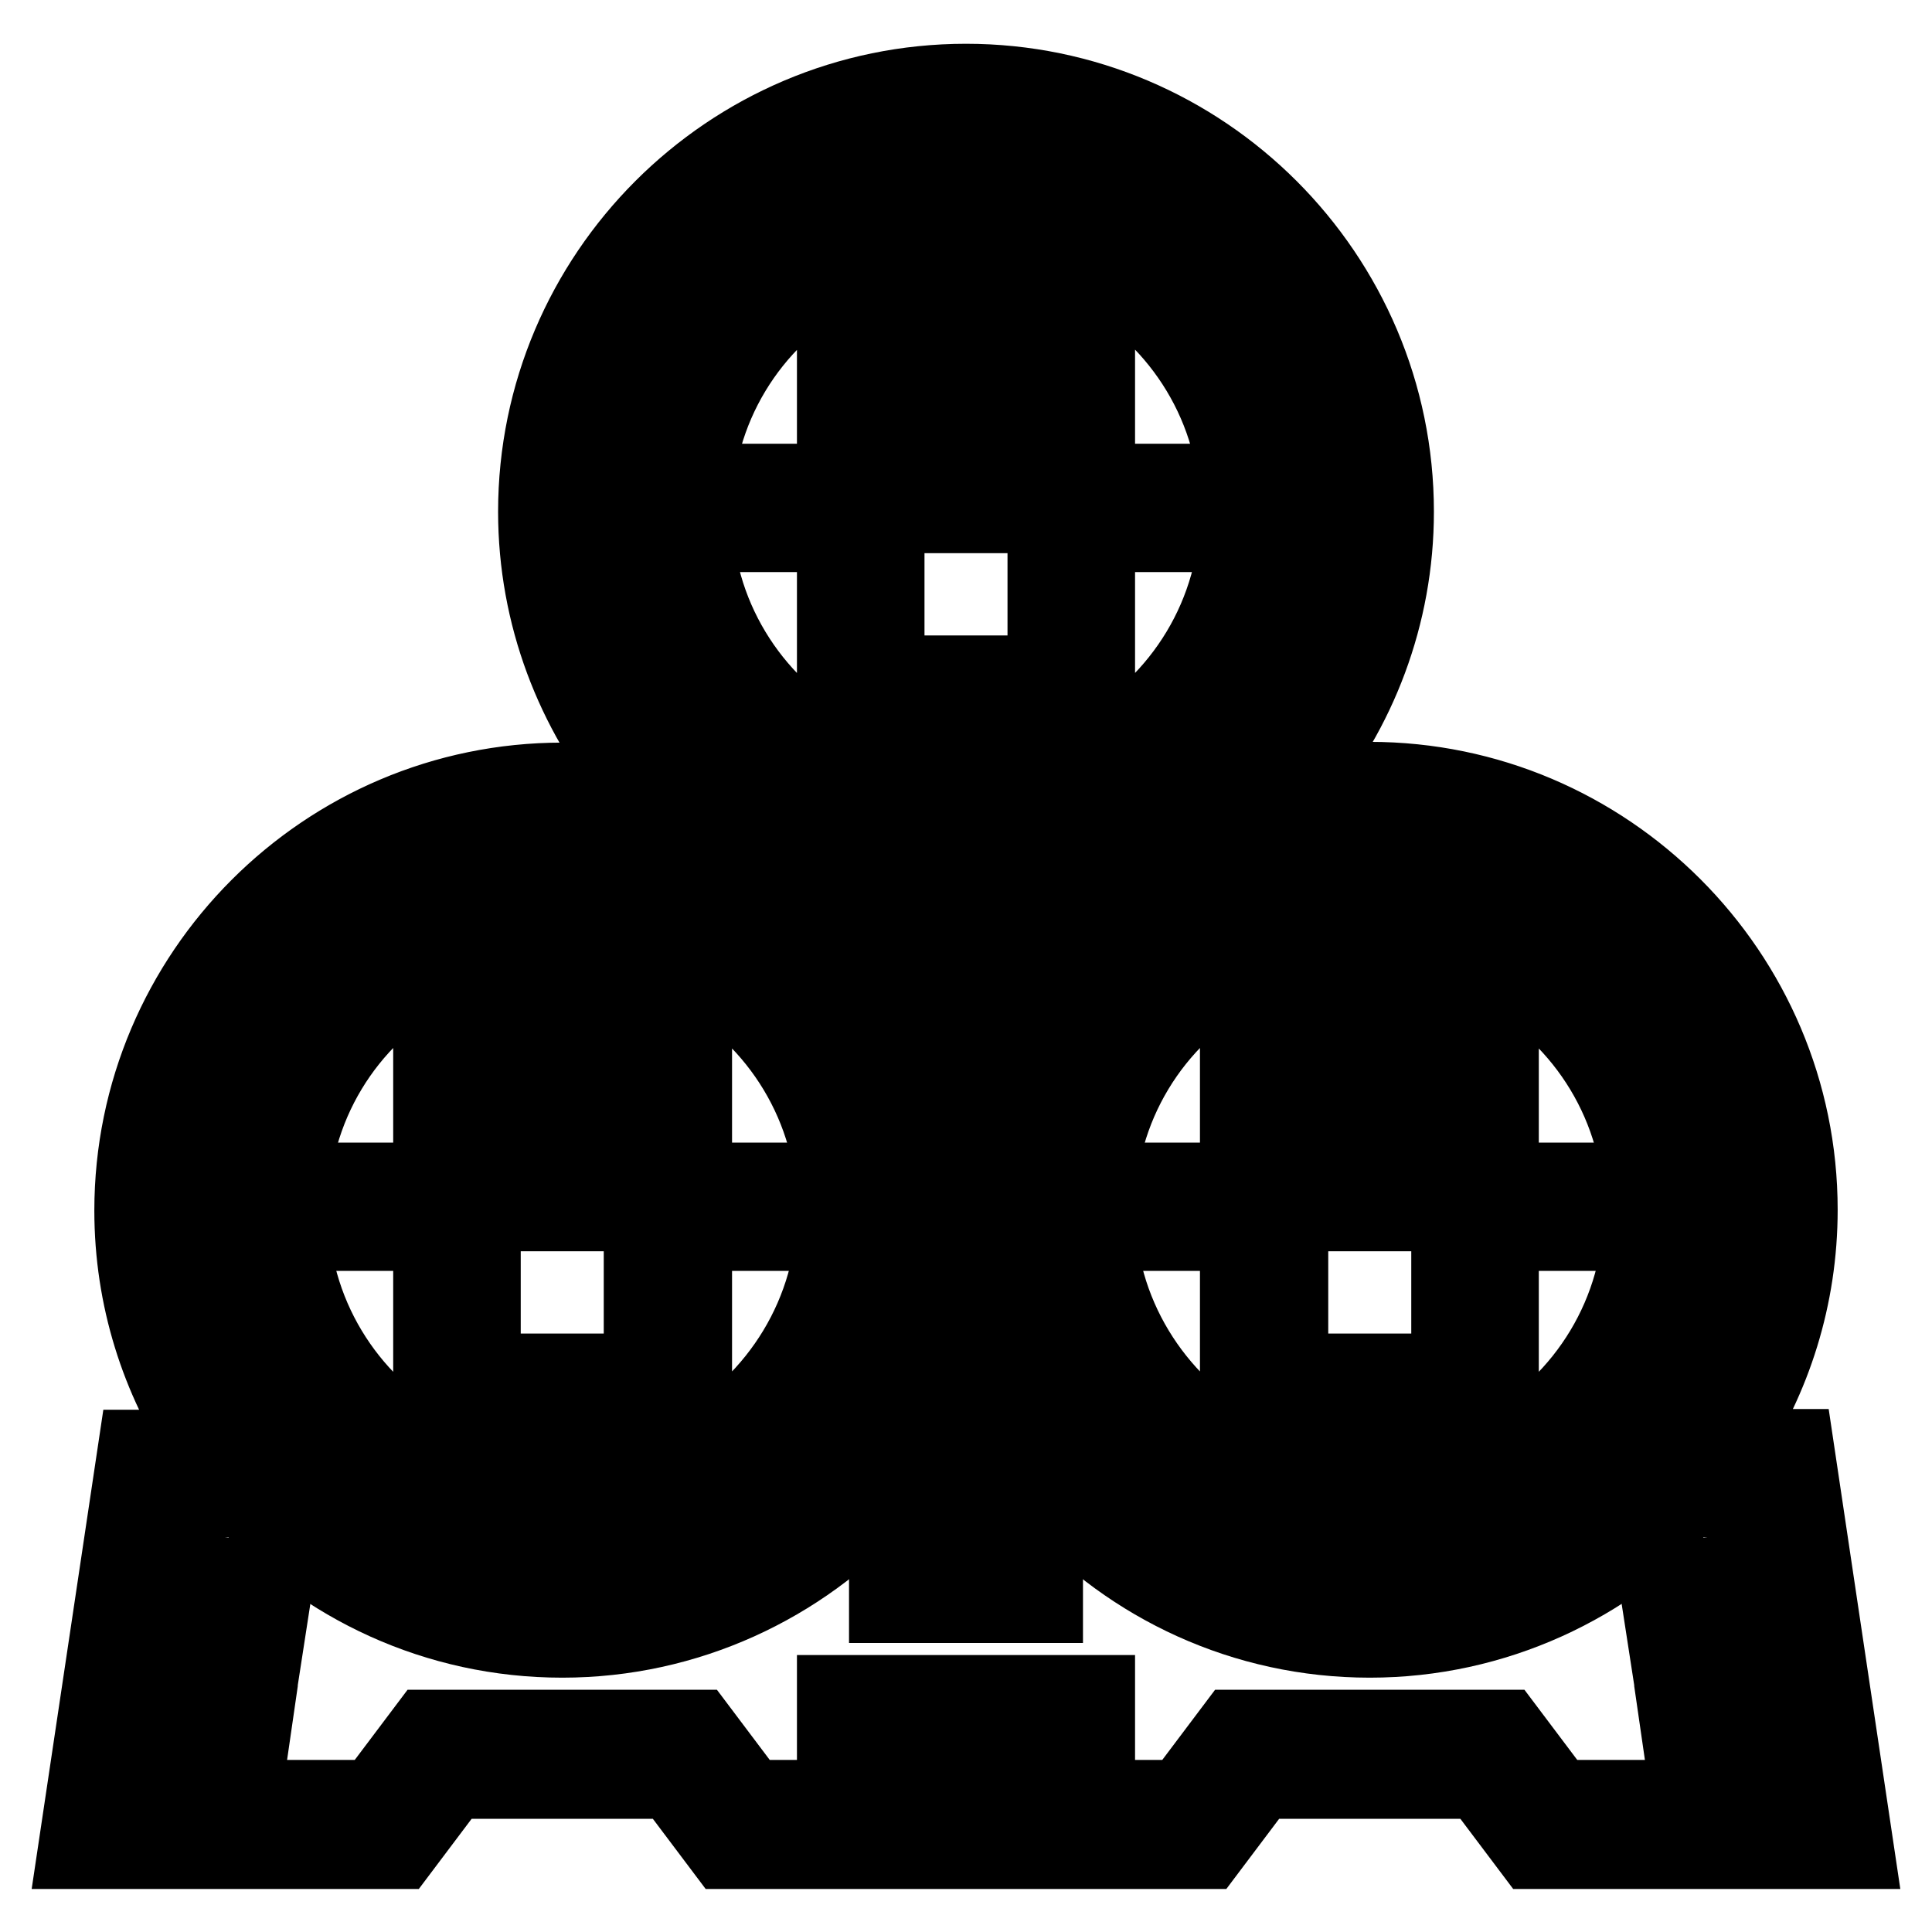
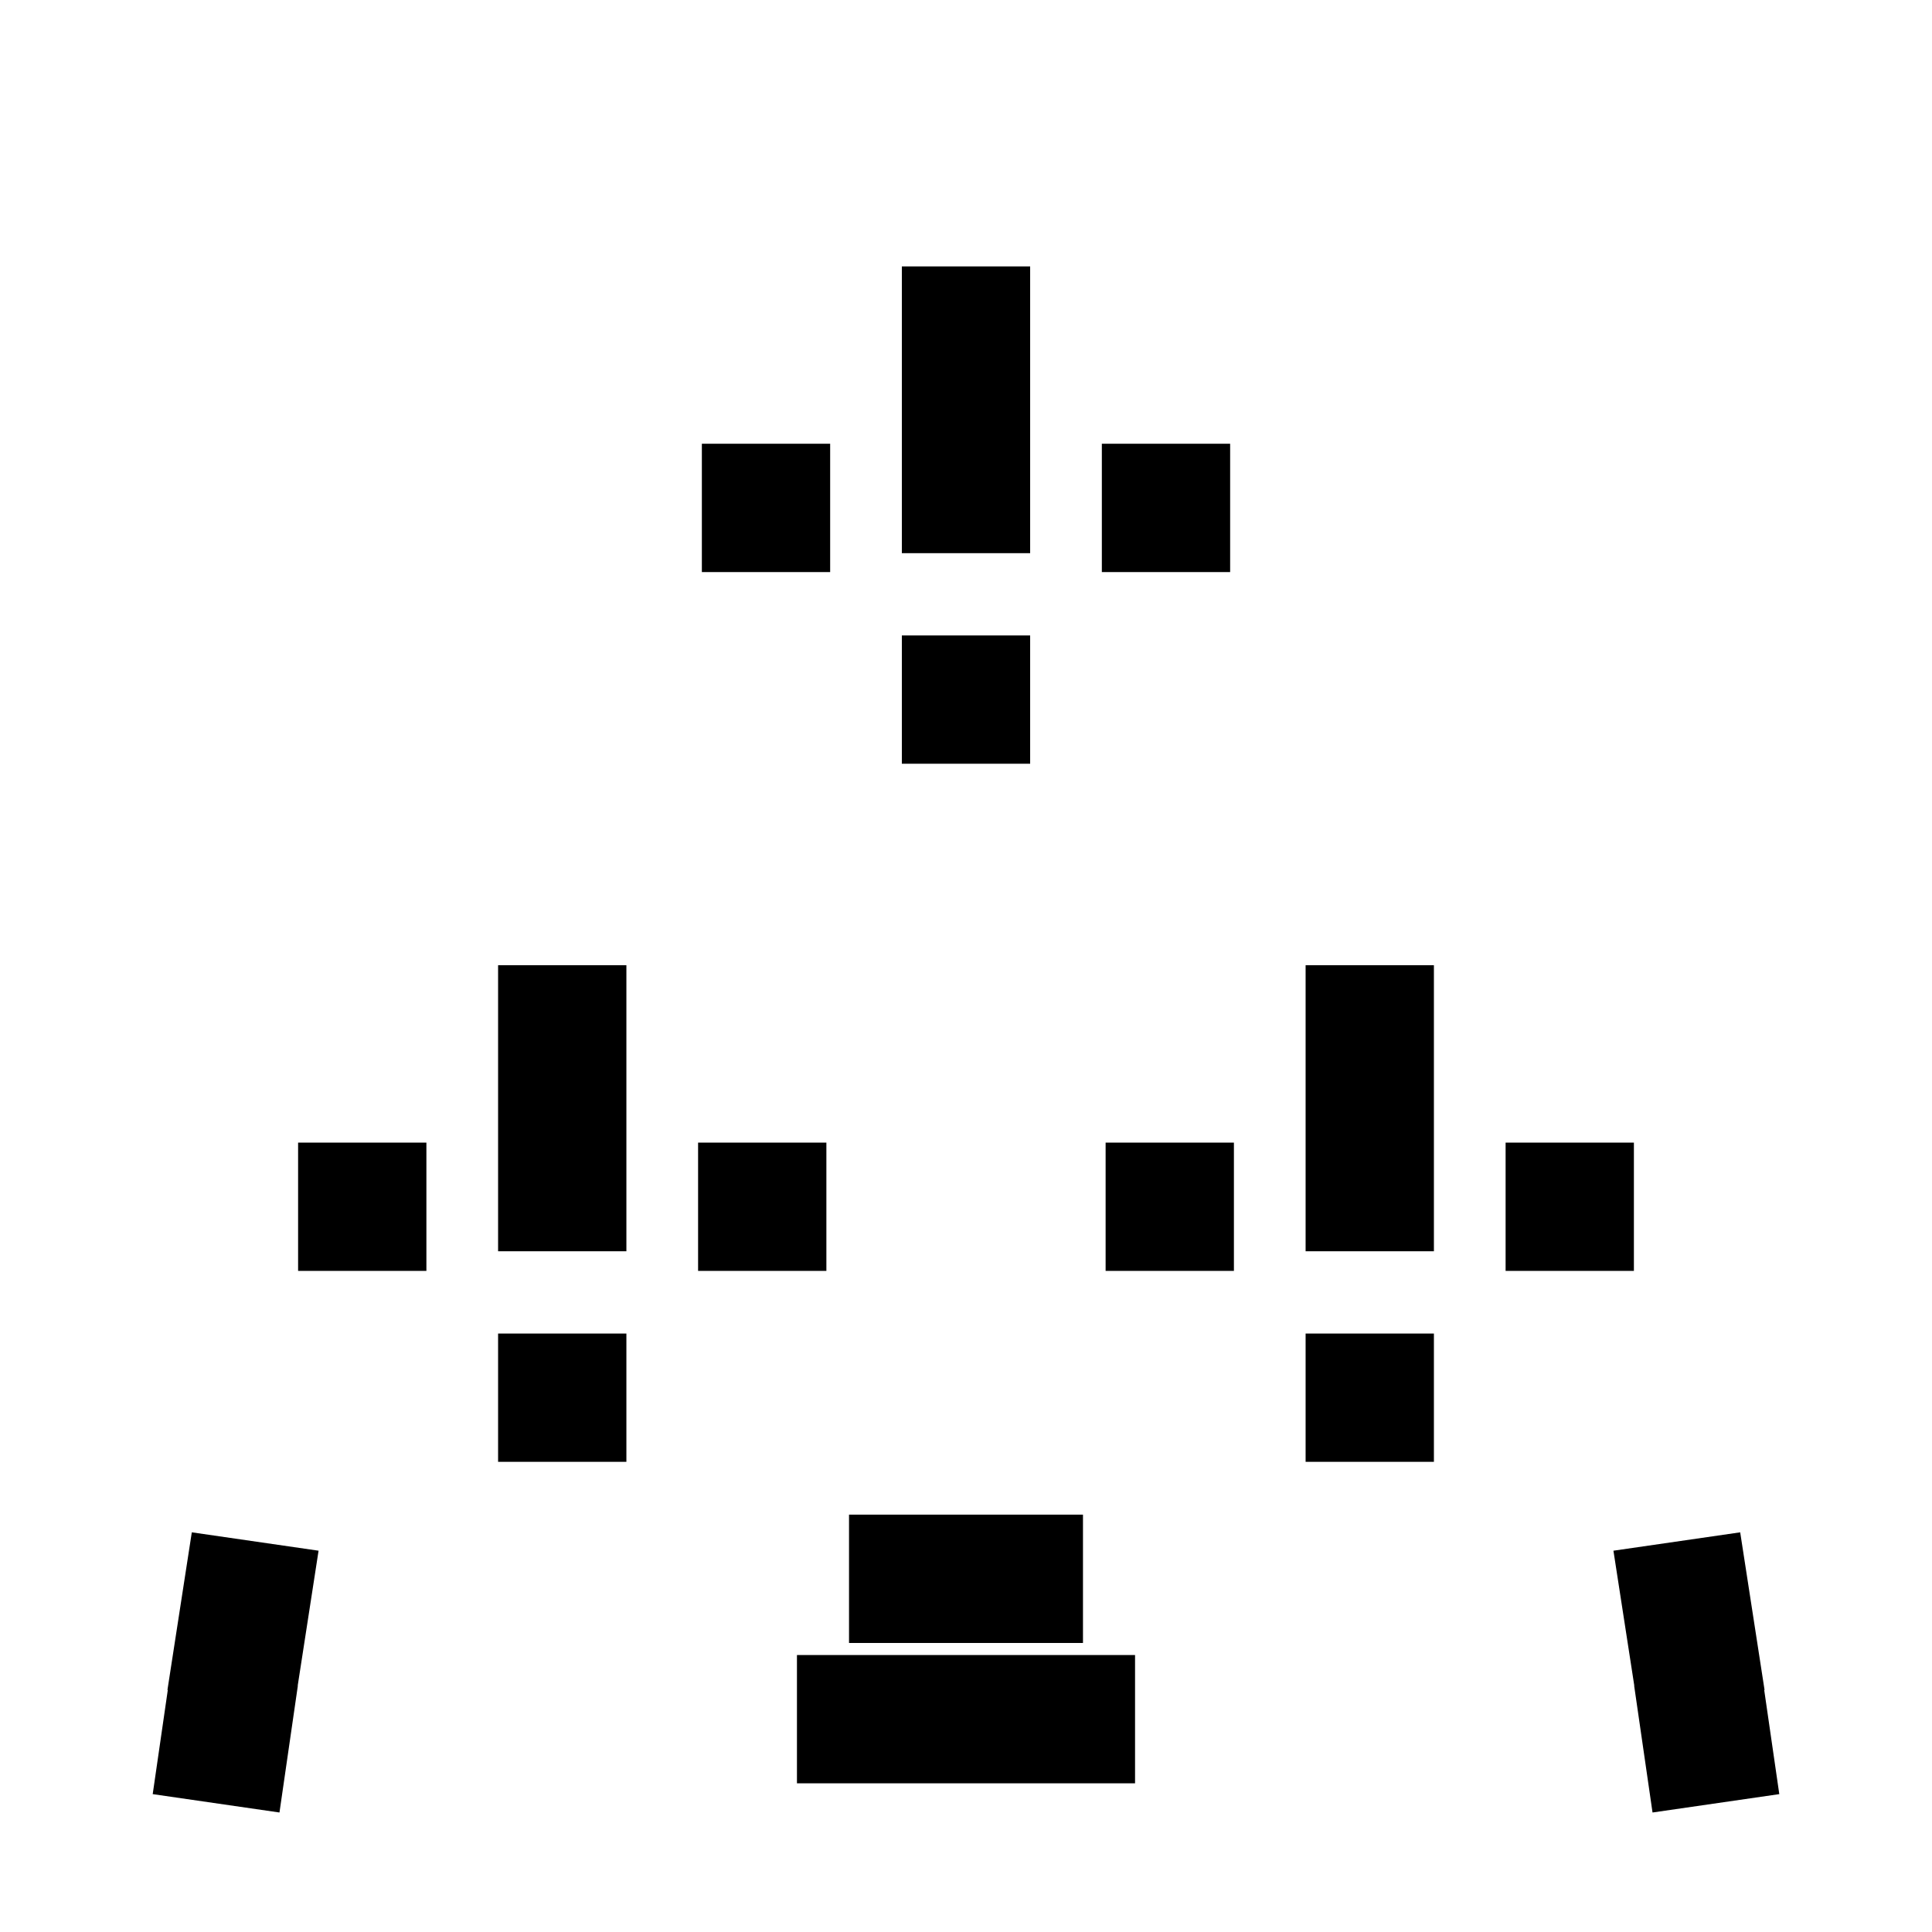
<svg xmlns="http://www.w3.org/2000/svg" version="1.1" x="0px" y="0px" viewBox="0 0 256 256" enable-background="new 0 0 256 256" xml:space="preserve">
  <g>
-     <path stroke-width="10" fill-opacity="0" stroke="#000000" d="M238,191.7h-9c6-9,9.5-19.8,9.5-31.4c0-31.4-25.6-57-57-57c-3.3,0-6.5,0.3-9.7,0.8 C180,94.3,185,81.6,185,67.8c0-31.4-25.6-57-57-57s-57,25.6-57,57c0,13.8,5,26.5,13.2,36.4c-3.2-0.6-6.4-0.8-9.7-0.8 c-31.4,0-57,25.6-57,57c0,11.6,3.5,22.4,9.5,31.4h-9l-8,53.5h43l7-9.3H89l7,9.3h64l7-9.3H196l7,9.3h43L238,191.7z M226.4,182.2 l-6.1-3.5c2.2-4.7,3.6-9.8,4-14.9h7C230.9,170.2,229.2,176.5,226.4,182.2L226.4,182.2z M198.9,191.9v-63.1 c11.1,6.2,18.6,18,18.6,31.5C217.5,173.9,210,185.7,198.9,191.9z M203.4,205.3c-5.8,2.8-12,4.5-18.4,4.9v-7 c5.2-0.4,10.2-1.8,14.9-4L203.4,205.3z M216.9,184.8l6.1,3.5c-3.6,5.3-8.2,9.9-13.5,13.5l-3.5-6.1 C210.2,192.7,213.9,189,216.9,184.8z M231.4,156.8h-7c-0.4-5.2-1.8-10.2-4-14.9l6.1-3.5C229.2,144.2,230.9,150.4,231.4,156.8 L231.4,156.8z M209.4,118.9c5.3,3.6,9.9,8.2,13.5,13.5l-6.1,3.5c-3-4.3-6.7-8-10.9-10.9L209.4,118.9z M199.9,121.4 c-4.7-2.2-9.8-3.6-14.9-4v-7c6.4,0.4,12.7,2.1,18.4,4.9L199.9,121.4z M192,125.8v69c-3.4,1-6.9,1.6-10.5,1.6 c-3.5,0-7.1-0.5-10.5-1.6v-69c3.4-1,6.9-1.6,10.5-1.6C185,124.3,188.6,124.8,192,125.8L192,125.8z M92,191.9v-63.1 c11.1,6.2,18.6,18,18.6,31.5C110.6,173.9,103,185.7,92,191.9z M96.4,205.3c-5.8,2.8-12,4.5-18.4,4.9v-7c5.2-0.4,10.2-1.8,14.9-4 L96.4,205.3z M140,132.4c3.6-5.3,8.2-9.9,13.5-13.5l3.5,6.1c-4.3,3-8,6.7-10.9,10.9L140,132.4z M142.6,141.9 c-2.2,4.7-3.6,9.8-4,14.9h-7c0.4-6.4,2.1-12.7,4.9-18.4L142.6,141.9z M156,109.2l-3.5-6.1c4.3-3,8-6.7,10.9-10.9l6.1,3.5 C165.8,101,161.3,105.6,156,109.2z M145.4,99.3V36.2c11.1,6.2,18.6,18,18.6,31.5C164,81.3,156.5,93.1,145.4,99.3L145.4,99.3z  M146.4,106.6l3.5,6.1c-5.8,2.8-12,4.5-18.4,4.9v-7C136.7,110.2,141.7,108.9,146.4,106.6z M137.7,123.9c-4.2,5-7.4,10.7-9.7,16.8 c-2.3-6.1-5.5-11.8-9.7-16.8C124.7,125,131.3,125,137.7,123.9L137.7,123.9z M124.4,156.8h-7c-0.4-5.2-1.8-10.2-4-14.9l6.1-3.5 C122.3,144.2,123.9,150.4,124.4,156.8z M124.5,117.6c-6.4-0.4-12.7-2.1-18.4-4.9l3.5-6.1c4.7,2.2,9.8,3.6,14.9,4V117.6z  M110.6,99.3C99.5,93.1,92,81.3,92,67.8c0-13.6,7.5-25.4,18.6-31.5V99.3z M92.6,92.2c3,4.3,6.7,8,10.9,10.9l-3.5,6.1 c-5.3-3.6-9.9-8.2-13.5-13.5L92.6,92.2z M102.5,118.9c5.3,3.6,9.9,8.2,13.5,13.5l-6.1,3.5c-3-4.3-6.7-8-10.9-10.9L102.5,118.9z  M109.9,184.8l6.1,3.5c-3.6,5.3-8.2,9.9-13.5,13.5l-3.5-6.1C103.2,192.7,106.9,189,109.9,184.8z M113.4,178.7 c2.2-4.7,3.6-9.8,4-14.9h7c-0.4,6.4-2.1,12.7-4.9,18.4L113.4,178.7z M128,180c1.5,4.1,3.5,8.1,6,11.8H122 C124.5,188,126.5,184.1,128,180z M131.6,163.8h7c0.4,5.2,1.8,10.2,4,14.9l-6.1,3.5C133.7,176.5,132.1,170.2,131.6,163.8 L131.6,163.8z M146.1,184.8c3,4.3,6.7,8,10.9,10.9l-3.5,6.1c-5.3-3.6-9.9-8.2-13.5-13.5L146.1,184.8z M145.4,160.3 c0-13.6,7.5-25.4,18.6-31.5v63.1C153,185.7,145.4,173.9,145.4,160.3z M163.1,199.2c4.7,2.2,9.8,3.6,14.9,4v7 c-6.4-0.4-12.7-2.1-18.4-4.9L163.1,199.2z M178,110.4v7c-5.2,0.4-10.2,1.8-14.9,4l-3.5-6.1C165.3,112.6,171.6,110.9,178,110.4 L178,110.4z M172.9,89.7l-6.1-3.5c2.2-4.7,3.6-9.8,4-14.9h7C177.4,77.7,175.8,83.9,172.9,89.7L172.9,89.7z M177.9,64.3h-7 c-0.4-5.2-1.8-10.2-4-14.9l6.1-3.5C175.8,51.6,177.4,57.9,177.9,64.3L177.9,64.3z M156,26.3c5.3,3.6,9.9,8.2,13.5,13.5l-6.1,3.5 c-3-4.3-6.7-8-10.9-10.9L156,26.3z M146.4,28.9c-4.7-2.2-9.8-3.6-14.9-4v-7c6.4,0.4,12.7,2.1,18.4,4.9L146.4,28.9z M138.5,33.3v69 c-3.4,1-6.9,1.6-10.5,1.6c-3.5,0-7.1-0.5-10.5-1.6v-69c3.4-1,6.9-1.6,10.5-1.6C131.5,31.7,135.1,32.2,138.5,33.3L138.5,33.3z  M124.5,17.9v7c-5.2,0.4-10.2,1.8-14.9,4l-3.5-6.1C111.9,20,118.1,18.3,124.5,17.9z M100,26.3l3.5,6.1c-4.3,3-8,6.7-10.9,10.9 l-6.1-3.5C90.2,34.5,94.7,29.9,100,26.3z M83.1,45.9l6.1,3.5c-2.2,4.7-3.6,9.8-4,14.9h-7C78.6,57.9,80.2,51.6,83.1,45.9z  M83.1,89.7c-2.8-5.8-4.5-12-4.9-18.4h7c0.4,5.2,1.8,10.2,4,14.9L83.1,89.7z M96.4,115.4l-3.5,6.1c-4.7-2.2-9.8-3.6-14.9-4v-7 C84.4,110.9,90.7,112.6,96.4,115.4z M85,125.8v69c-3.4,1-6.9,1.6-10.5,1.6c-3.5,0-7.1-0.5-10.5-1.6v-69c3.4-1,6.9-1.6,10.5-1.6 C78.1,124.3,81.6,124.8,85,125.8z M38.5,160.3c0-13.6,7.5-25.4,18.6-31.5v63.1C46,185.7,38.5,173.9,38.5,160.3z M50.1,195.7 l-3.5,6.1c-5.3-3.6-9.9-8.2-13.5-13.5l6.1-3.5C42.1,189,45.8,192.7,50.1,195.7z M56.1,199.2c4.7,2.2,9.8,3.6,14.9,4v7 c-6.4-0.4-12.7-2.1-18.4-4.9L56.1,199.2z M71,110.4v7c-5.2,0.4-10.2,1.8-14.9,4l-3.5-6.1C58.4,112.6,64.6,110.9,71,110.4L71,110.4z  M46.6,118.9l3.5,6.1c-4.3,3-8,6.7-10.9,10.9l-6.1-3.5C36.7,127.1,41.3,122.5,46.6,118.9z M29.6,138.4l6.1,3.5 c-2.2,4.7-3.6,9.8-4,14.9h-7C25.1,150.4,26.8,144.2,29.6,138.4z M24.6,163.8h7c0.4,5.2,1.8,10.2,4,14.9l-6.1,3.5 C26.8,176.5,25.1,170.2,24.6,163.8L24.6,163.8z M206.5,238.2l-7-9.3h-36l-7,9.3h-57l-7-9.3h-36l-7,9.3H18.1l5.9-39.5h8.4 c10.4,11.4,25.4,18.6,42.1,18.6c16.6,0,31.7-7.2,42.1-18.6h22.8c10.4,11.4,25.4,18.6,42.1,18.6c16.6,0,31.7-7.2,42.1-18.6h8.4 l5.9,39.5H206.5z" />
    <path stroke-width="10" fill-opacity="0" stroke="#000000" d="M151,63.8h7v7h-7V63.8z M98,63.8h7v7h-7V63.8z M124.5,61.3h7v7h-7V61.3z M124.5,40.3h7v14h-7V40.3z  M124.5,89.2h7v7h-7V89.2z M204.5,156.4h7v7h-7V156.4z M151.5,156.4h7v7h-7V156.4z M178,153.8h7v7h-7V153.8z M178,132.9h7v14h-7 V132.9z M178,181.7h7v7h-7V181.7z M97.5,156.4h7v7h-7V156.4z M44.5,156.4h7v7h-7V156.4z M71,153.8h7v7h-7V153.8z M71,132.9h7v14h-7 V132.9z M71,181.7h7v7h-7V181.7z M222.2,227.6l6.9-1l1,6.9l-6.9,1L222.2,227.6z M219.5,209.7l6.9-1l1.7,11l-6.9,1L219.5,209.7z  M124.5,224.3h20.9v7h-20.9V224.3z M110.6,224.3h7v7h-7V224.3z M131.5,205.7h7v7h-7V205.7z M117.5,205.7h7v7h-7V205.7z M27.9,219.7 l1.7-11l6.9,1l-1.7,11L27.9,219.7z M25.9,233.5l1-6.9l6.9,1l-1,6.9L25.9,233.5z" />
  </g>
</svg>